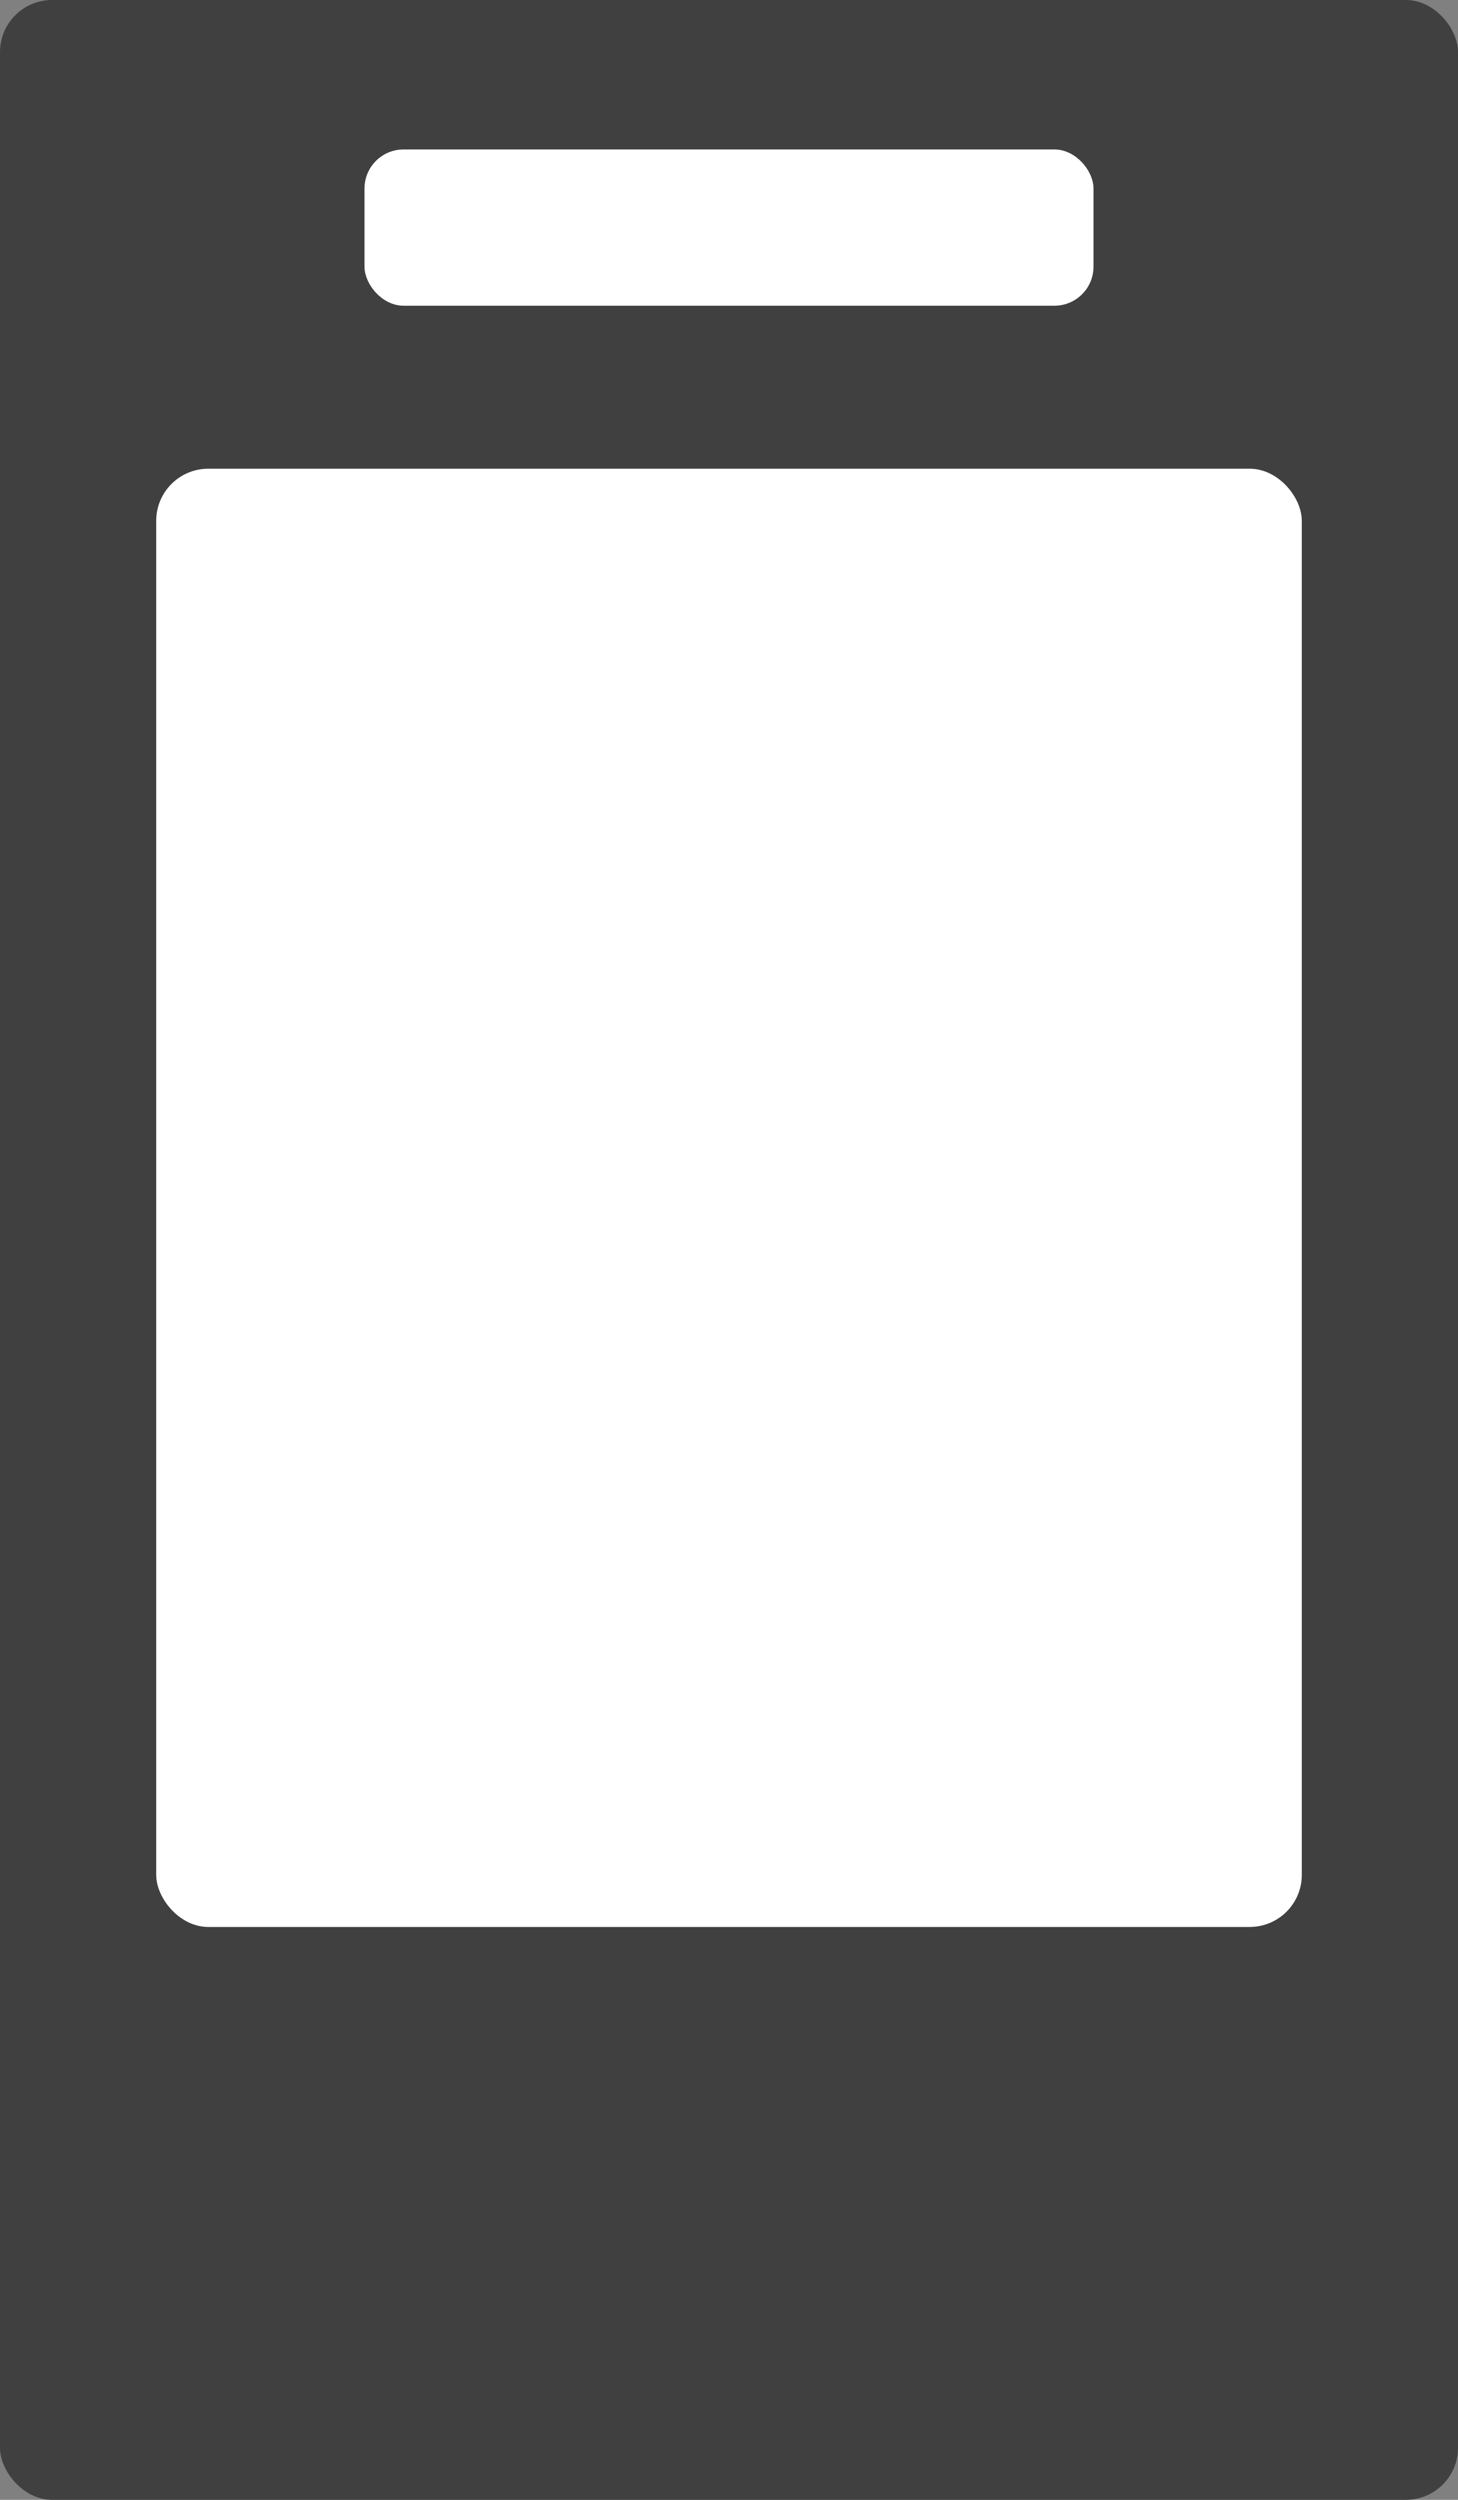
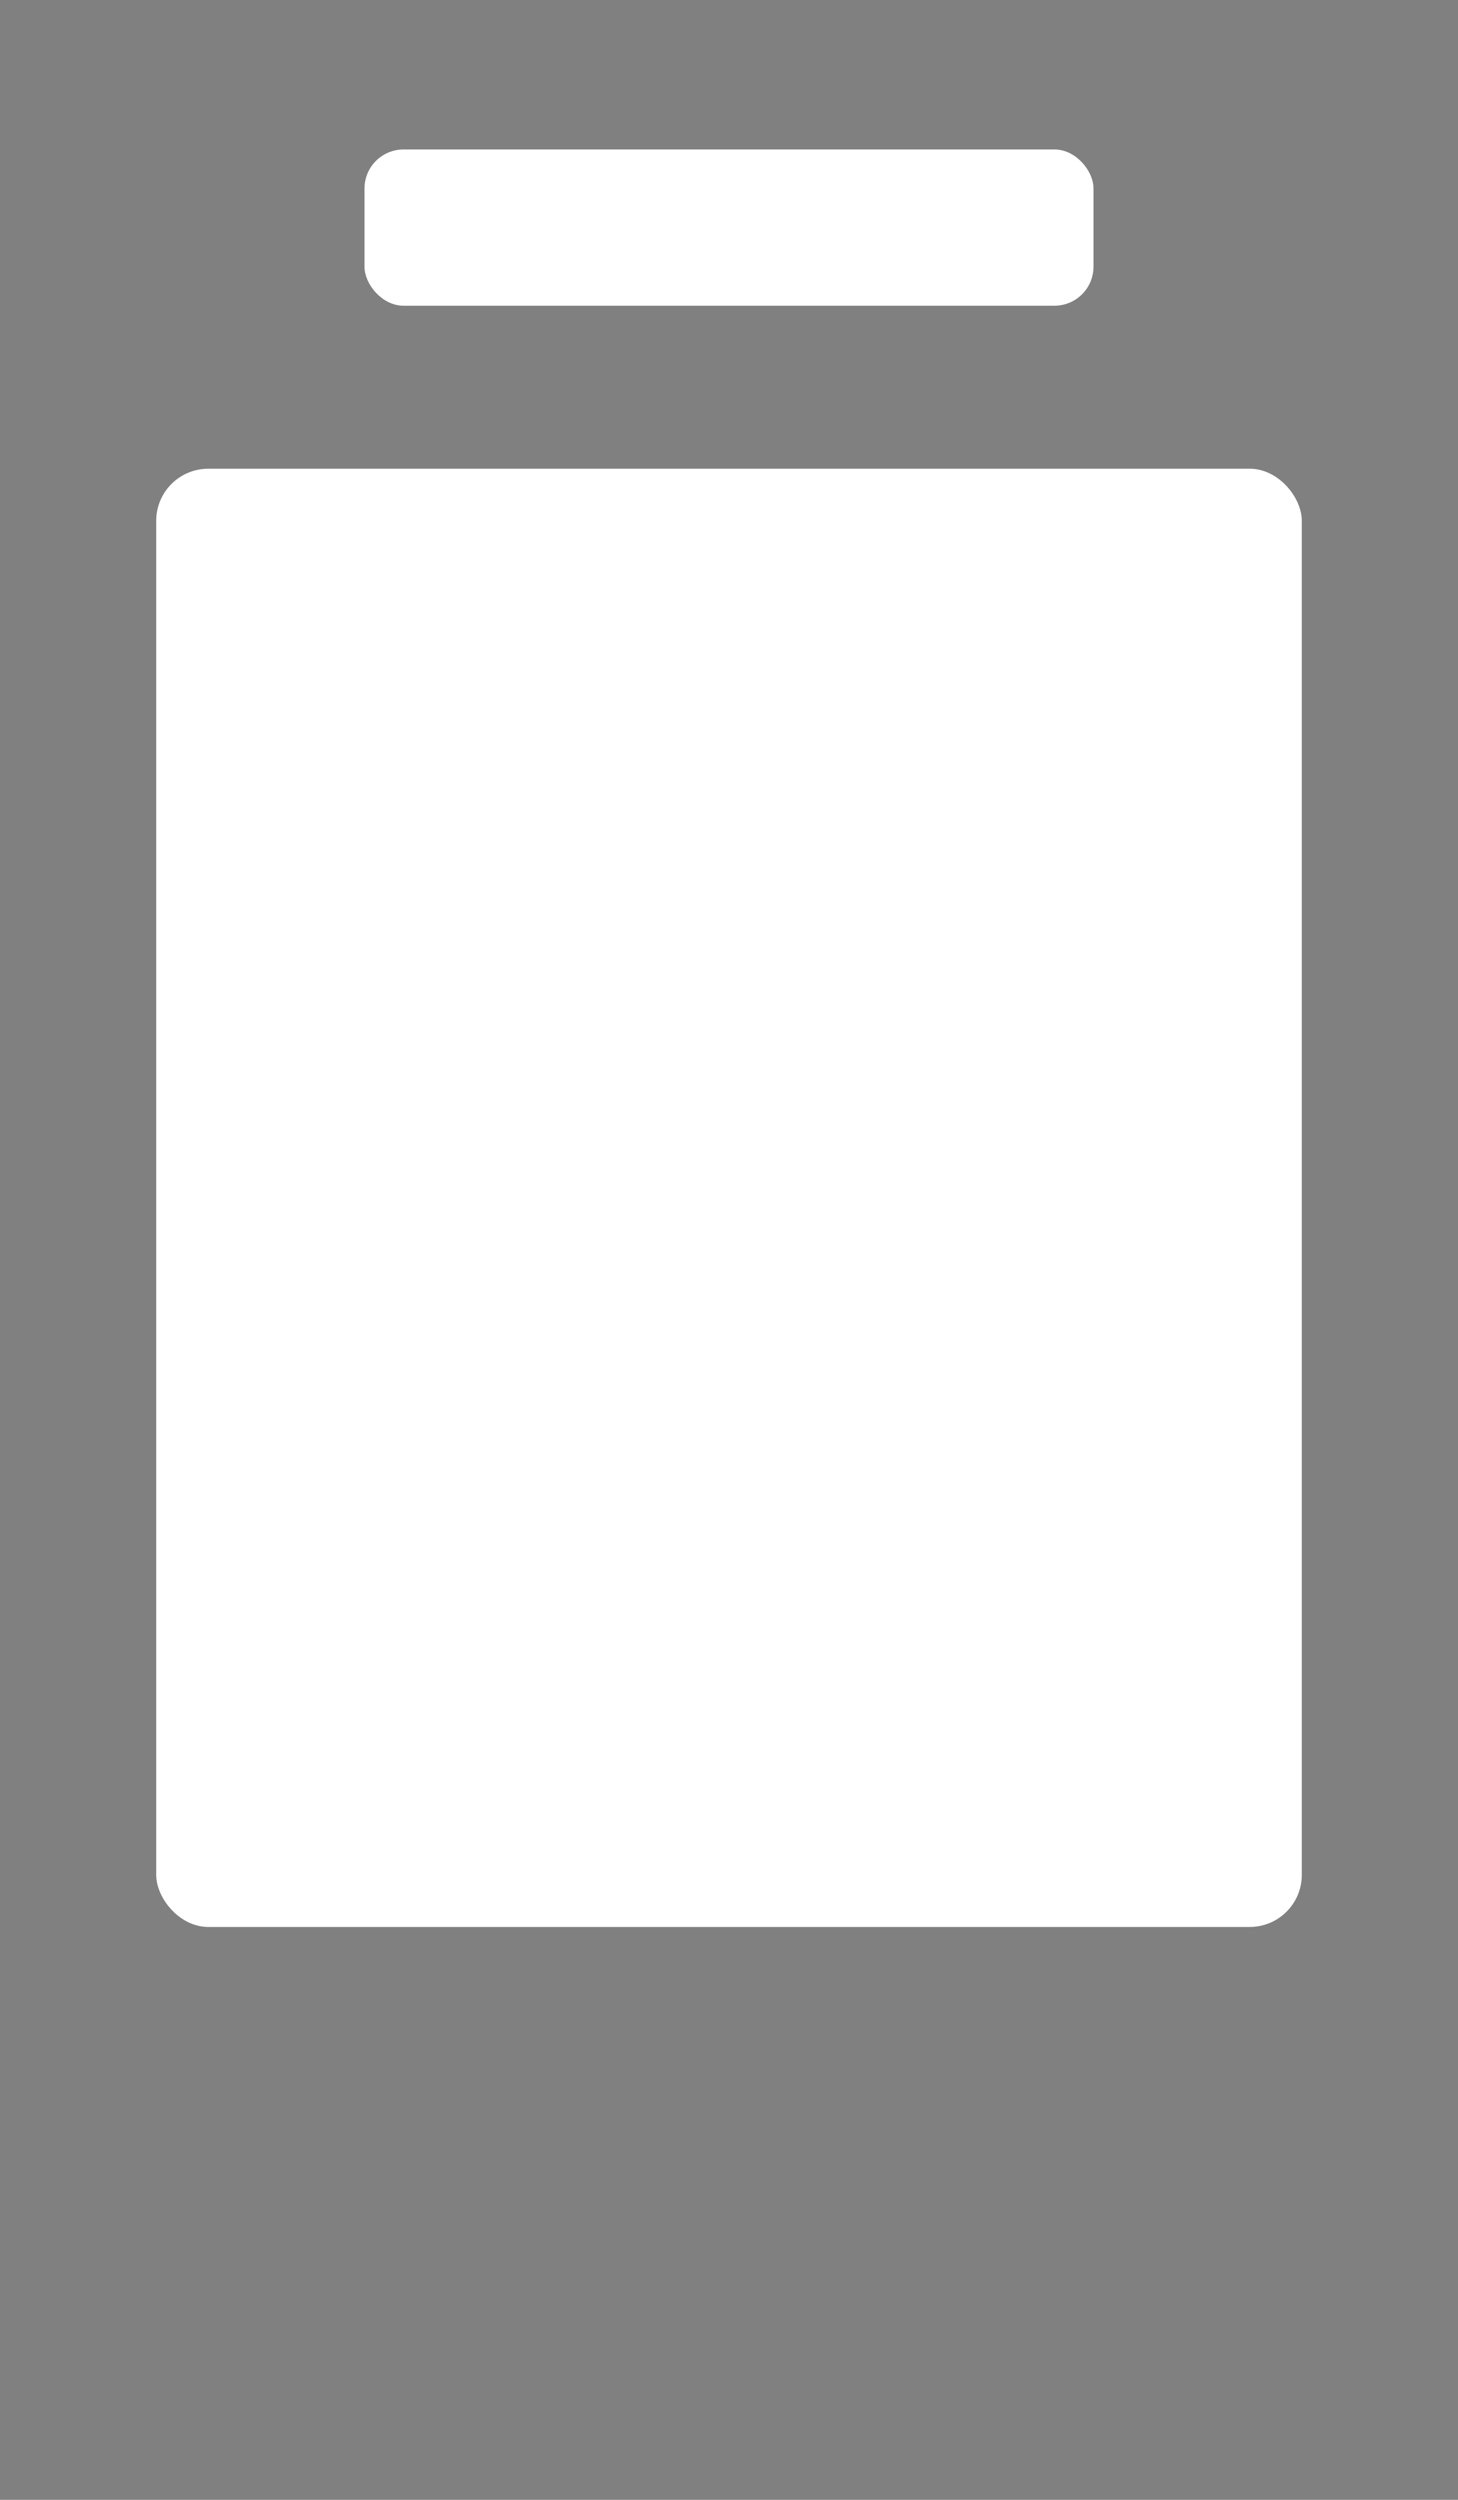
<svg xmlns="http://www.w3.org/2000/svg" id="Layer_1" version="1.1" viewBox="0 0 28 48">
  <rect x="0" y="0" width="28" height="48" fill="#808080" stroke="none" />
  <defs>
    <style>
      .st0 {
        fill: #fff;
      }

      .st1 {
        fill: #404041;
      }
    </style>
  </defs>
-   <rect class="st1" x="0" y="0" width="28" height="48" rx="1" ry="1" />
  <rect class="st0" x="7" y="2.87" width="14" height="3" rx=".75" ry=".75" />
  <rect class="st0" x="3" y="9" width="22" height="28" rx="1" ry="1" />
</svg>